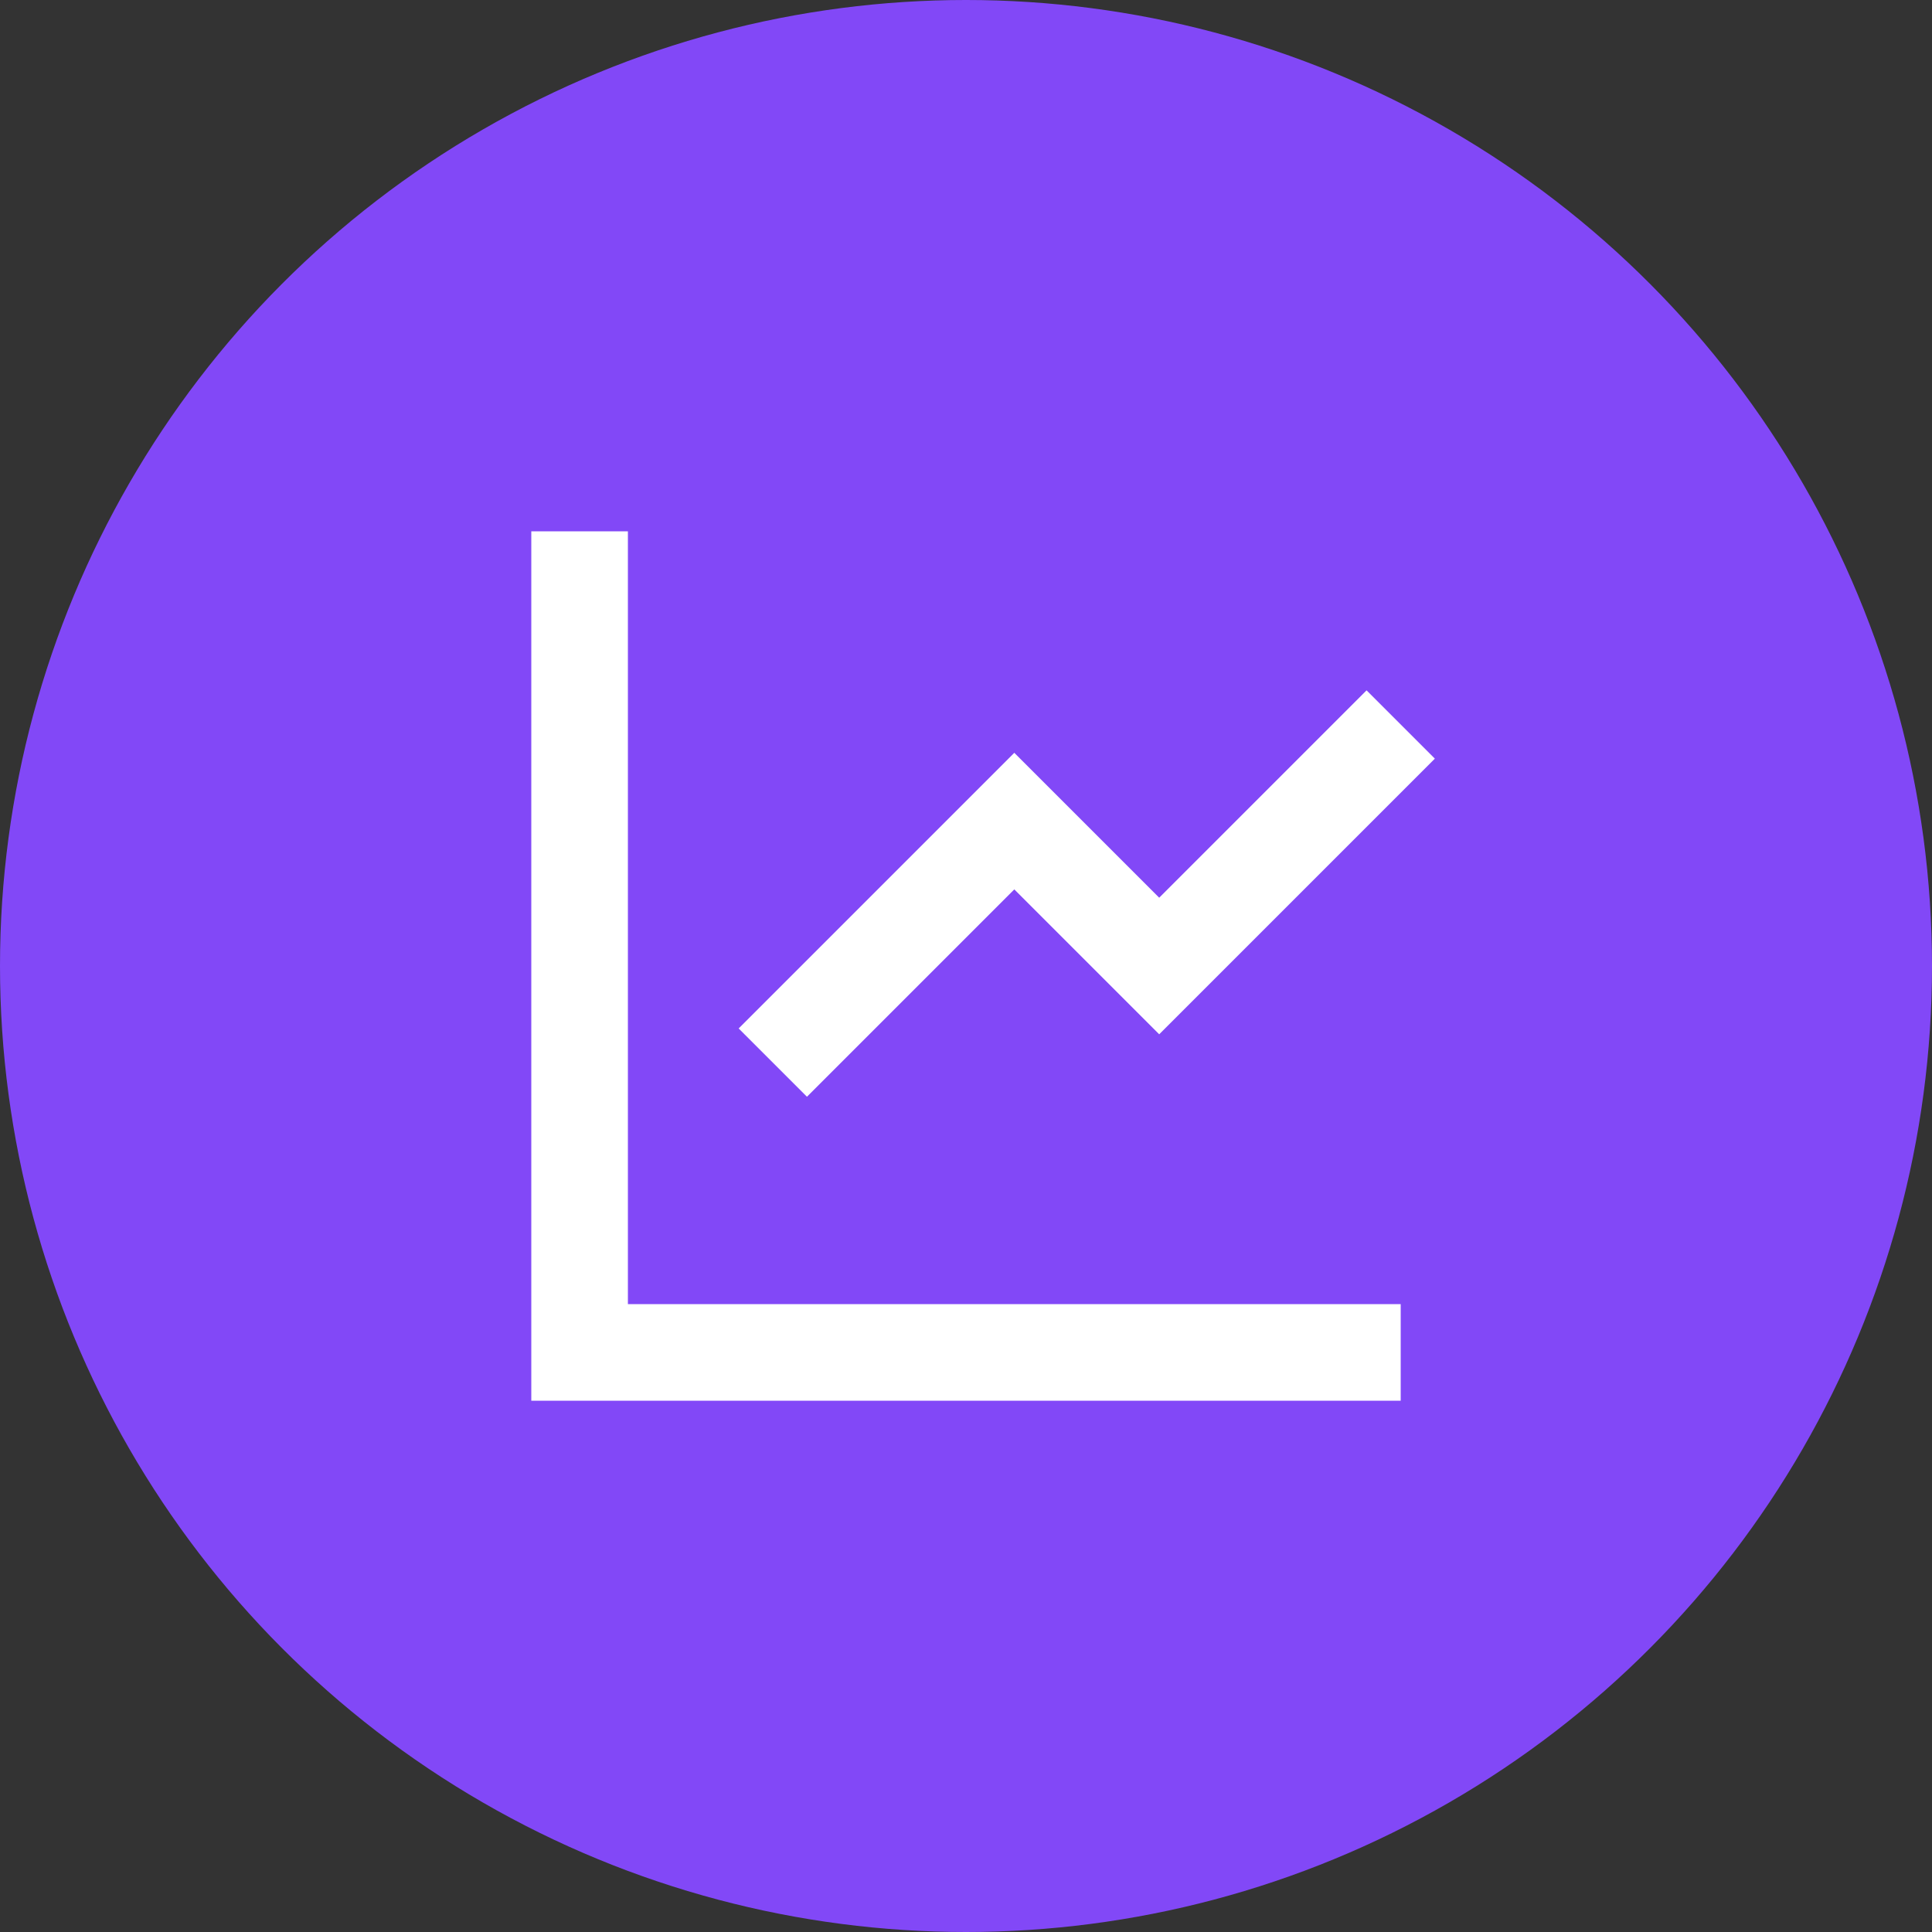
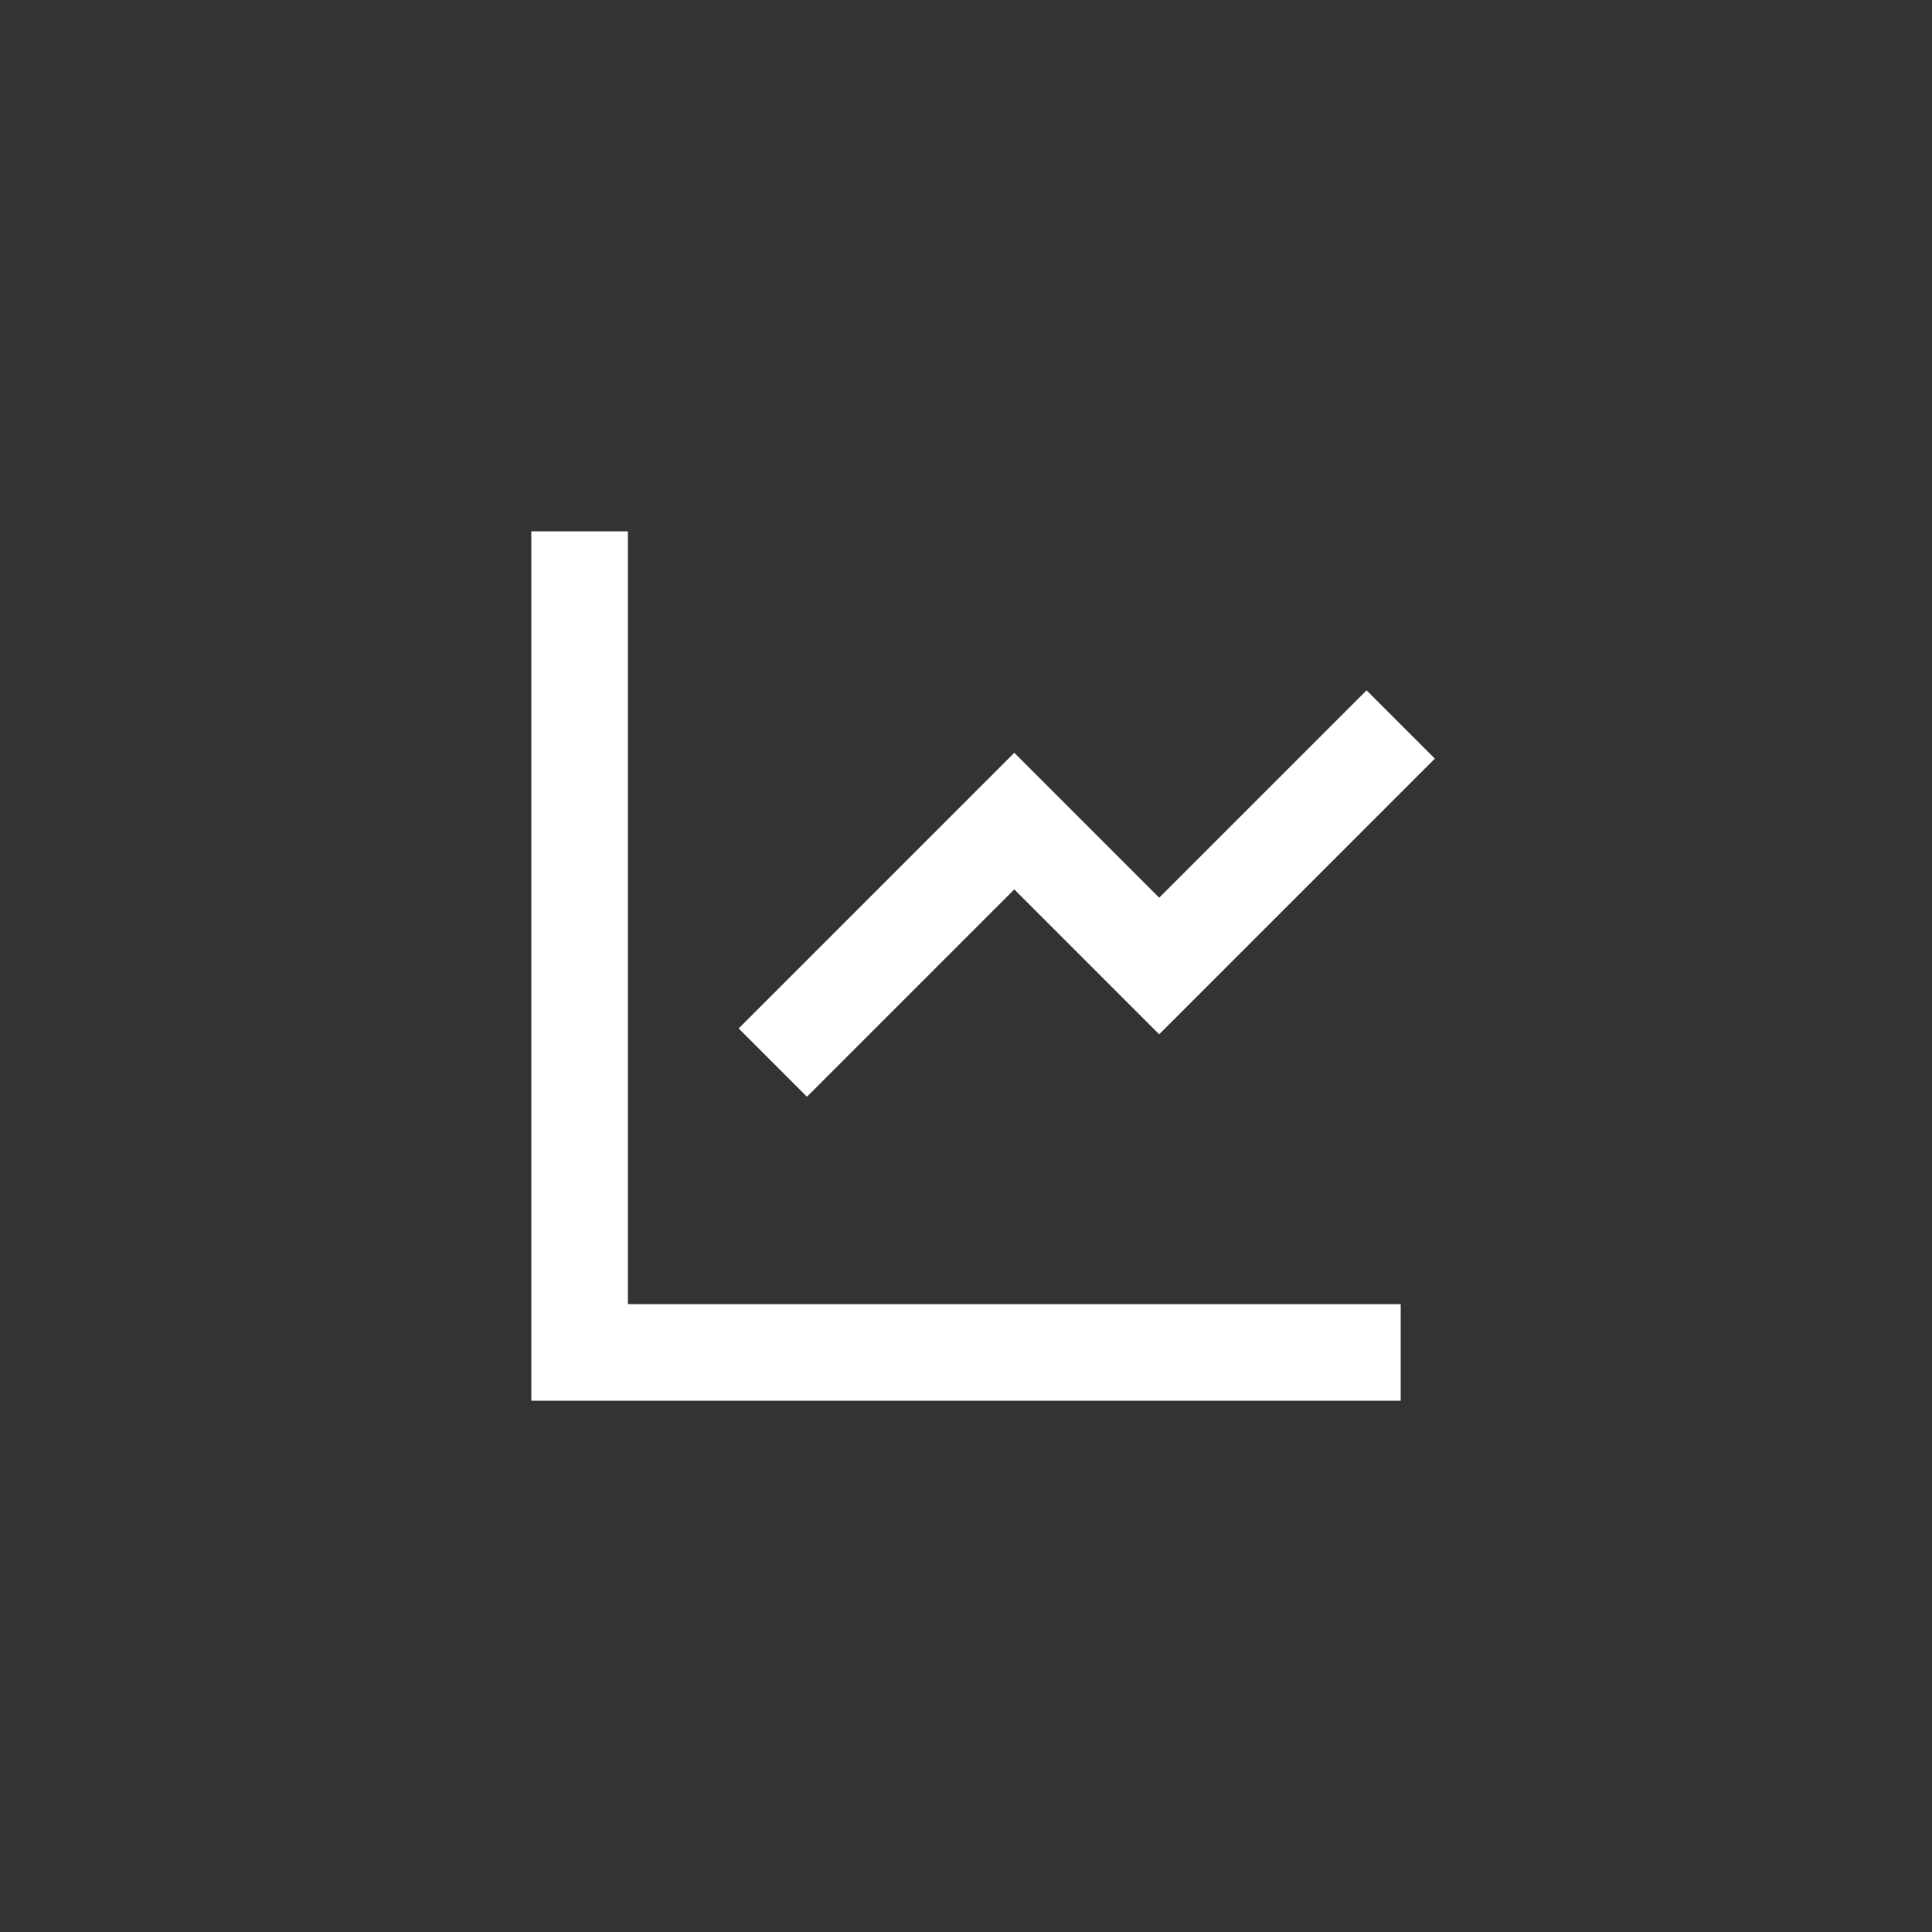
<svg xmlns="http://www.w3.org/2000/svg" width="40" height="40" viewBox="0 0 40 40">
  <rect x="0" y="0" width="40" height="40" fill="#333333" stroke="none" />
  <g id="Group_15085" data-name="Group 15085" transform="translate(-161 -5082)">
-     <circle id="Ellipse_85" data-name="Ellipse 85" cx="20" cy="20" r="20" transform="translate(161 5082)" fill="#8248f7" />
    <g id="Group_15086" data-name="Group 15086" transform="translate(169 5090)">
-       <path id="Path_8306" data-name="Path 8306" d="M0,0H24V24H0Z" fill="none" />
      <path id="Path_8307" data-name="Path 8307" d="M5,3V19H21v2H3V3ZM20.293,6.293l1.414,1.414L16,13.414l-3-3L8.707,14.707,7.293,13.293,13,7.586l3,3Z" fill="#fff" />
    </g>
  </g>
</svg>